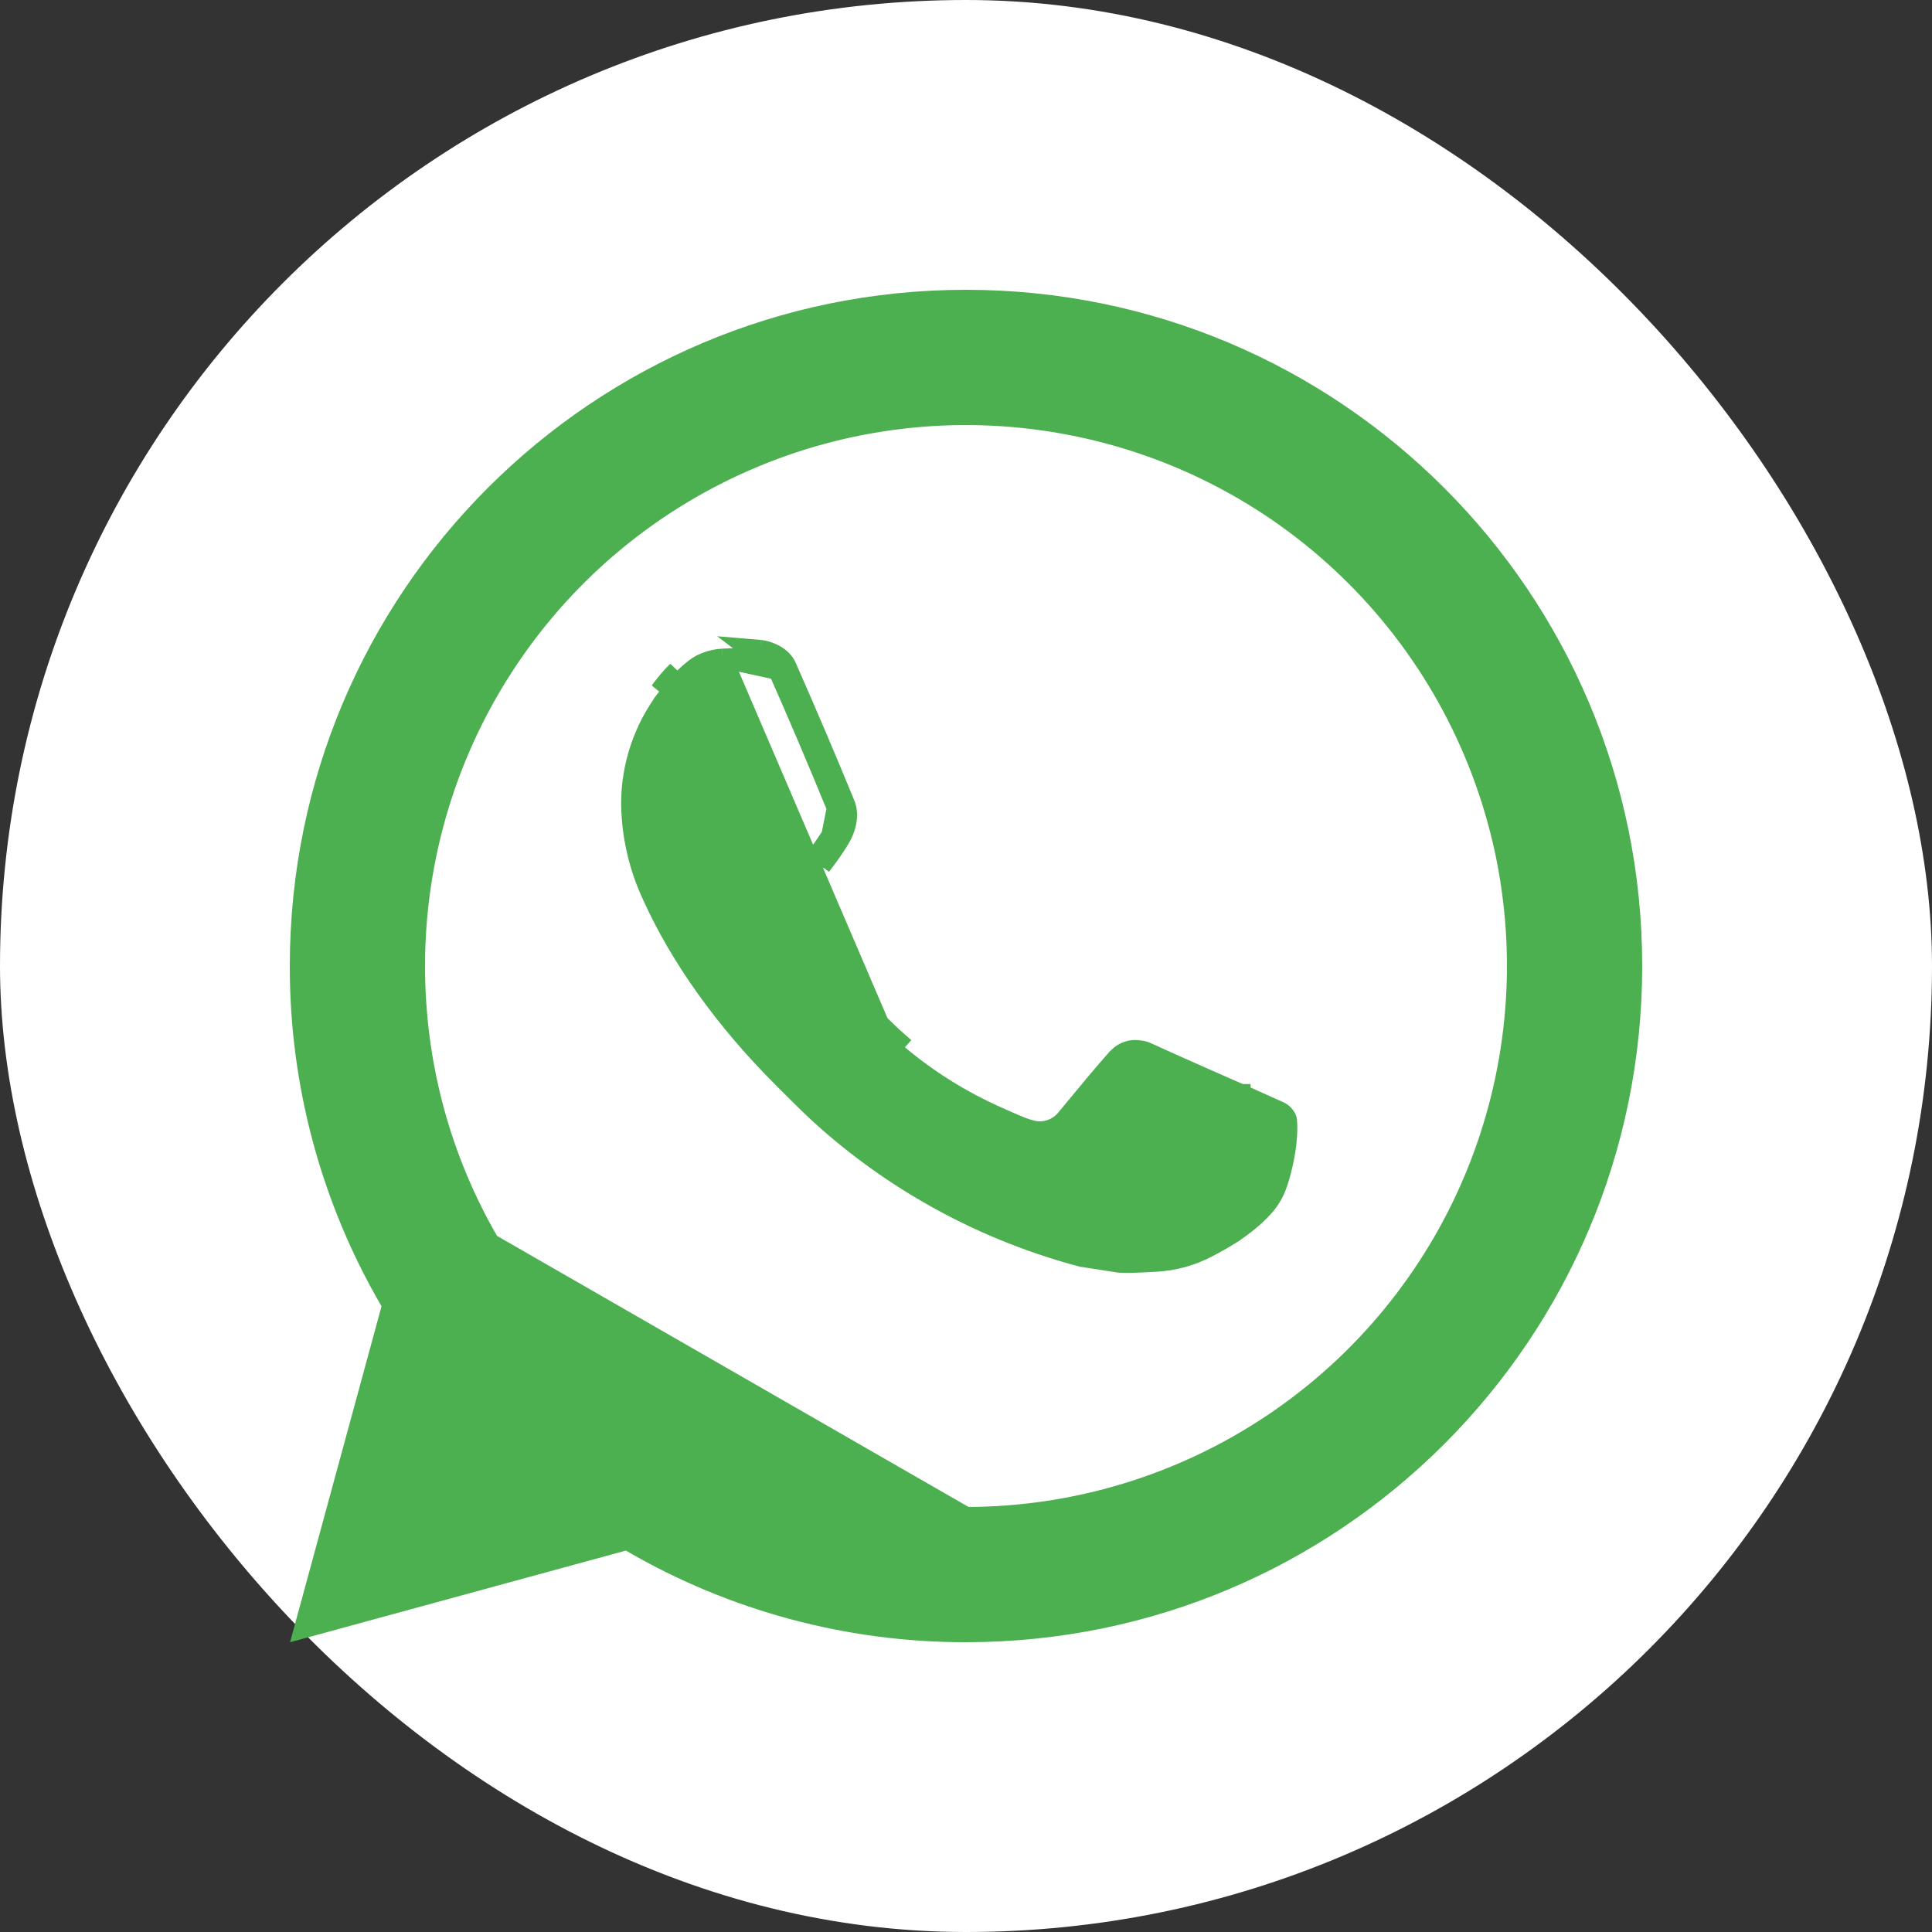
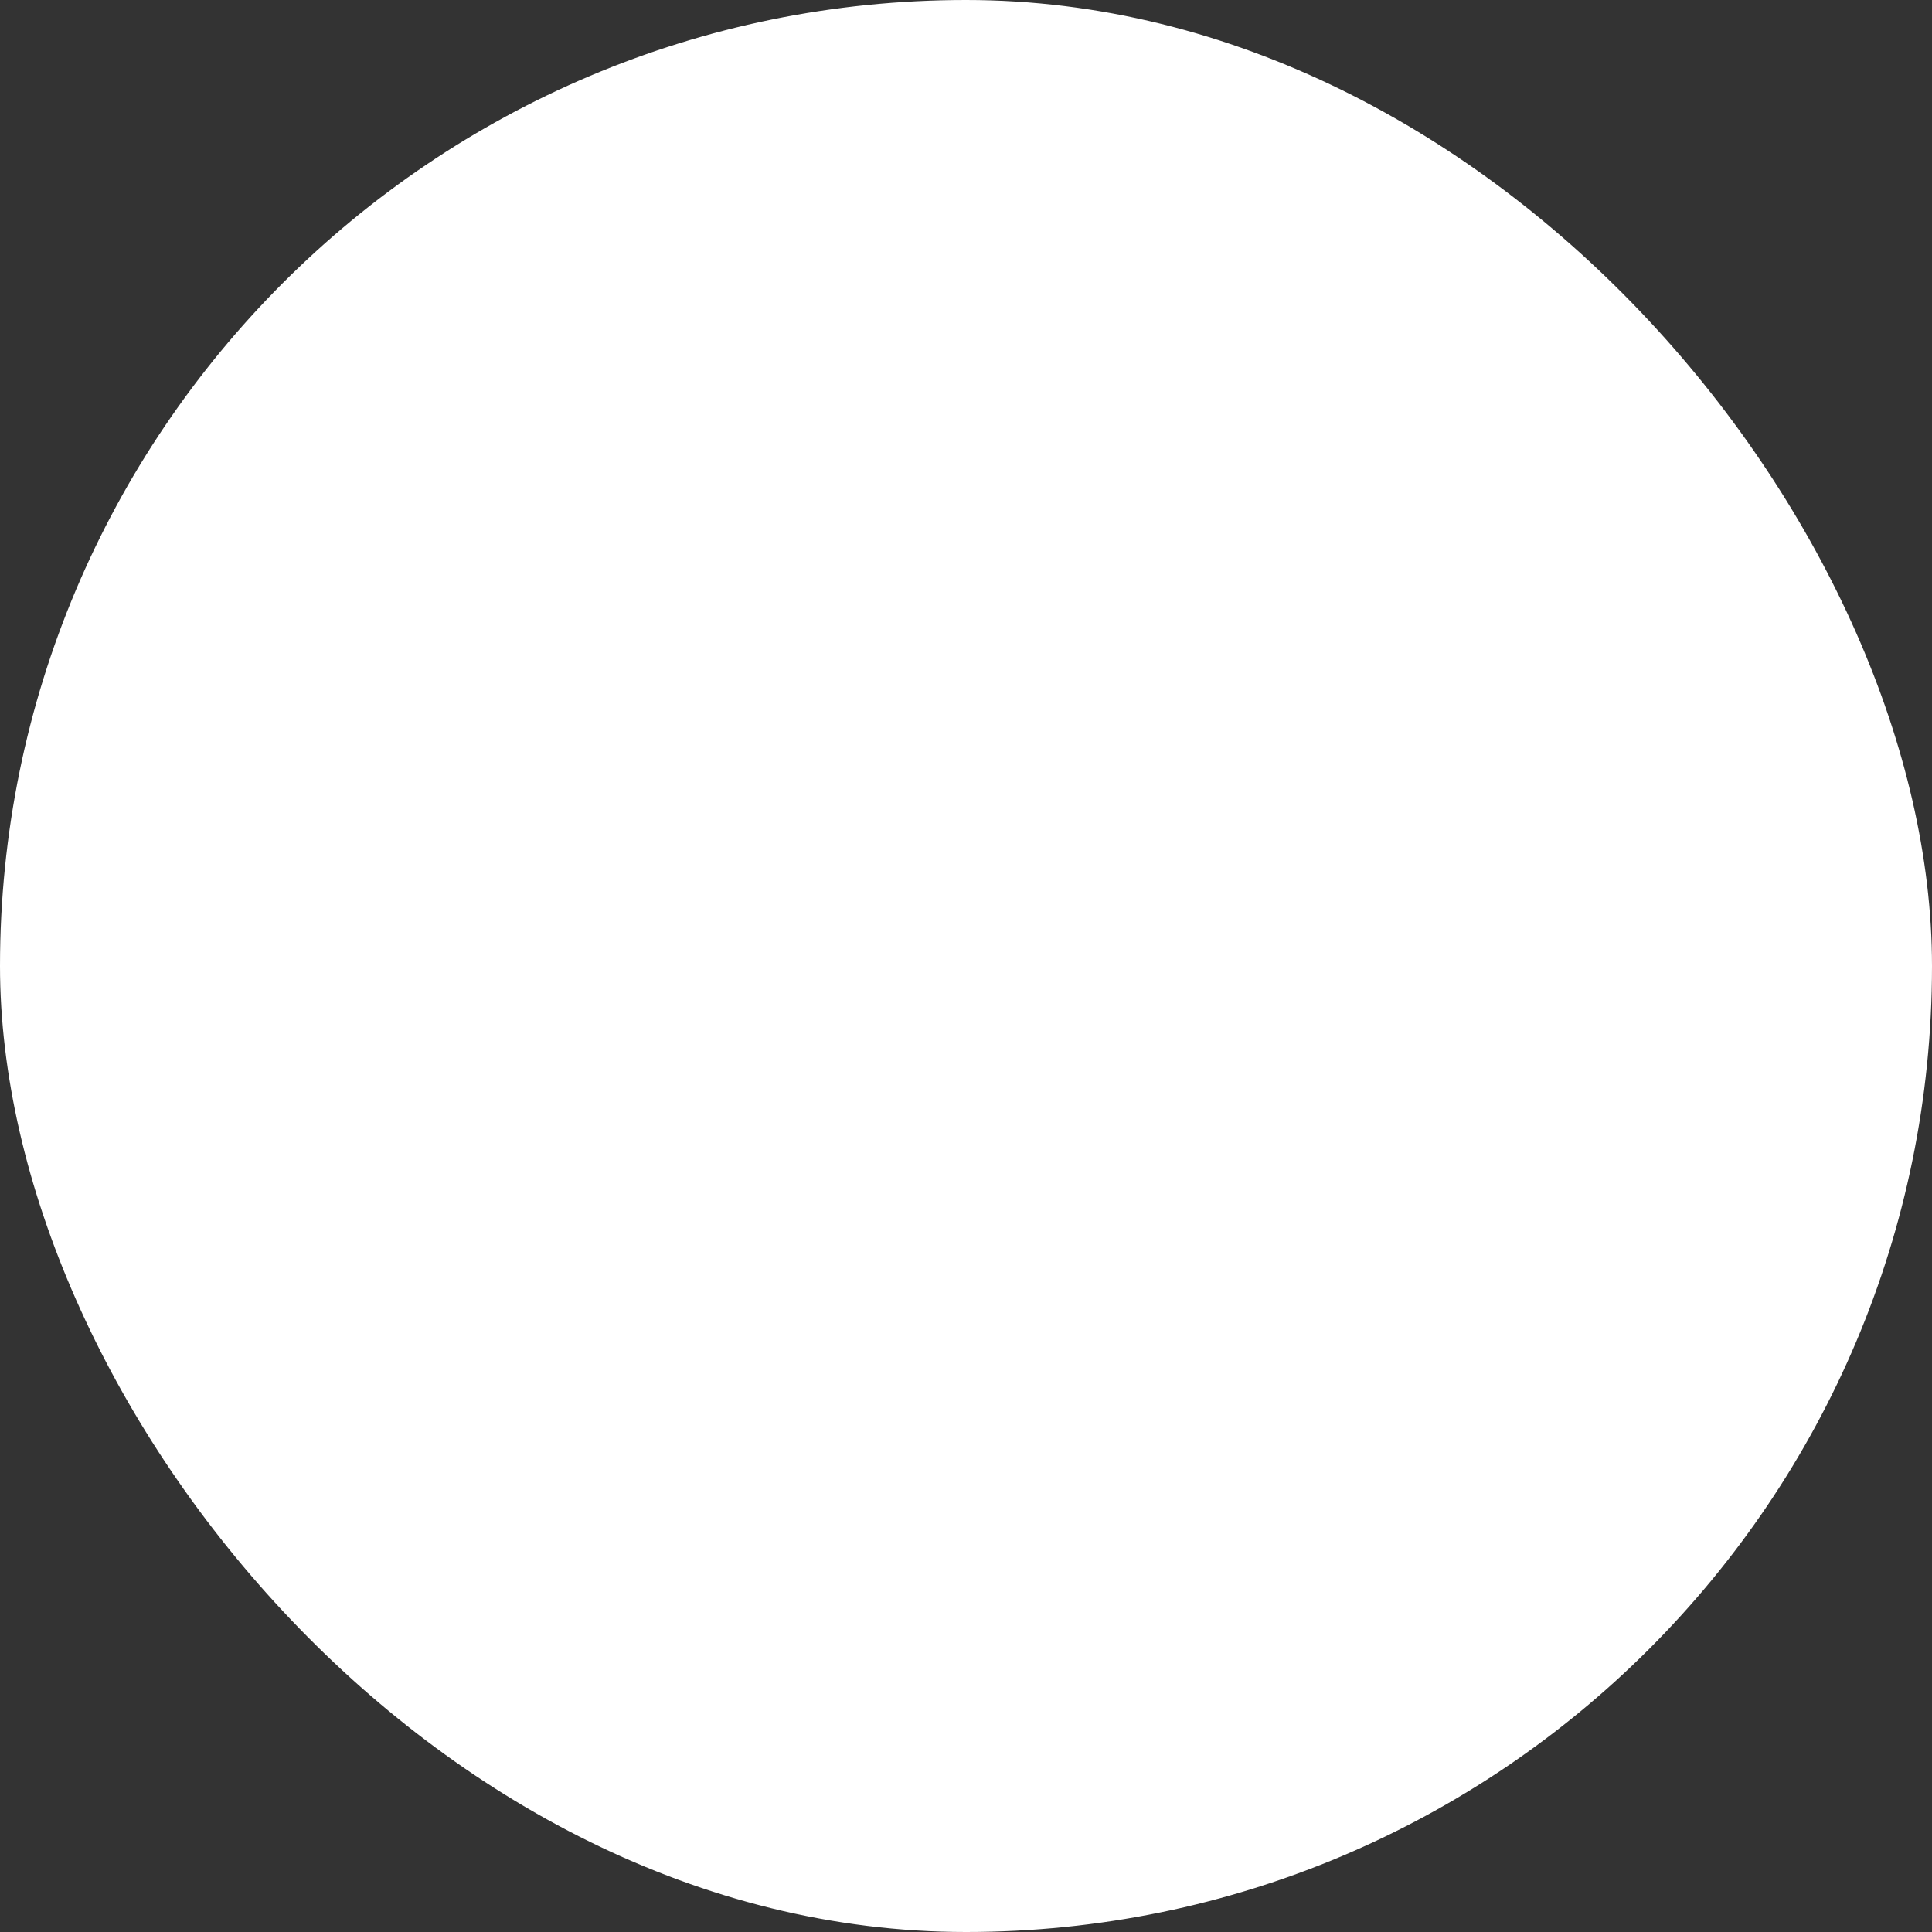
<svg xmlns="http://www.w3.org/2000/svg" width="20" height="20" viewBox="0 0 20 20" fill="none">
  <rect x="0" y="0" width="20" height="20" fill="#333333" stroke="none" />
  <rect width="20" height="20" rx="10" fill="white" />
-   <path d="M7.134 14.928L7.133 14.928L6.663 14.653L5.023 15.101L4.855 15.147L4.901 14.978L5.347 13.338L5.072 12.867L7.134 14.928ZM7.134 14.928C8.003 15.436 8.993 15.702 10 15.7M7.134 14.928L10 15.7M7.481 6.815L7.442 6.818C7.378 6.826 7.316 6.845 7.258 6.874C7.211 6.898 7.164 6.934 7.076 7.017C7.012 7.078 6.972 7.131 6.929 7.187C6.921 7.198 6.912 7.208 6.904 7.219L6.825 7.158M7.481 6.815L9.103 10.597C9.165 10.658 9.226 10.718 9.292 10.776L9.225 10.851C9.225 10.851 9.225 10.851 9.226 10.851C9.561 11.147 9.941 11.388 10.351 11.567L10.351 11.567L10.354 11.568L10.356 11.569C10.375 11.578 10.392 11.585 10.409 11.593C10.442 11.607 10.475 11.622 10.531 11.646L10.532 11.646C10.578 11.666 10.628 11.684 10.679 11.697L10.68 11.697C10.746 11.714 10.816 11.711 10.88 11.688C10.943 11.665 10.999 11.625 11.04 11.571C11.292 11.265 11.429 11.103 11.504 11.018C11.528 10.99 11.545 10.97 11.557 10.957L11.586 10.93C11.611 10.907 11.641 10.889 11.673 10.879C11.705 10.868 11.739 10.864 11.773 10.867L11.773 10.867L11.776 10.868C11.811 10.87 11.841 10.876 11.866 10.887C12.052 10.972 12.297 11.081 12.496 11.169C12.595 11.213 12.683 11.251 12.746 11.279L12.82 11.311L12.84 11.32L12.845 11.322L12.846 11.322L12.846 11.323L12.847 11.323L12.847 11.323L12.847 11.323L13.252 11.505C13.27 11.514 13.29 11.53 13.305 11.551C13.321 11.572 13.327 11.591 13.327 11.602L13.327 11.602L13.327 11.605C13.33 11.648 13.334 11.718 13.319 11.849C13.297 12.024 13.244 12.23 13.196 12.33C13.164 12.399 13.12 12.461 13.068 12.516L13.067 12.516C13.001 12.586 12.928 12.649 12.85 12.706L12.85 12.706L12.848 12.707C12.821 12.727 12.794 12.747 12.766 12.766C12.682 12.819 12.595 12.869 12.507 12.915L12.506 12.915C12.339 13.004 12.154 13.055 11.965 13.065L11.964 13.065C11.945 13.066 11.927 13.067 11.908 13.068C11.798 13.074 11.694 13.08 11.589 13.075L11.589 13.075L11.576 13.073L11.531 13.066L11.395 13.045L11.26 13.024L11.215 13.017L11.204 13.016C10.225 12.757 9.32 12.275 8.561 11.606C8.43 11.491 8.308 11.369 8.183 11.244C8.159 11.22 8.135 11.196 8.111 11.172L8.111 11.172C7.495 10.56 7.033 9.901 6.753 9.283L6.753 9.283L6.752 9.281C6.612 8.984 6.536 8.661 6.53 8.333C6.527 7.93 6.659 7.538 6.904 7.219L6.825 7.158M7.481 6.815C7.57 6.809 7.659 6.809 7.75 6.813C7.785 6.815 7.821 6.819 7.858 6.823L7.869 6.724M7.481 6.815L8.053 6.939M6.825 7.158C6.833 7.148 6.841 7.138 6.848 7.127C6.892 7.071 6.937 7.011 7.008 6.944L6.825 7.158ZM8.254 9.25L8.177 9.186L8.177 9.186L8.177 9.186L8.176 9.187L8.176 9.187L8.174 9.189L8.171 9.194C8.168 9.198 8.164 9.204 8.159 9.21C8.151 9.224 8.14 9.242 8.13 9.266C8.111 9.312 8.094 9.381 8.114 9.46C8.114 9.461 8.114 9.461 8.114 9.461L8.211 9.436C8.221 9.475 8.253 9.532 8.282 9.579L8.324 9.646M8.254 9.25L8.324 9.646M8.254 9.25L8.177 9.186L8.18 9.183L8.18 9.183L8.18 9.183L8.18 9.183L8.18 9.182L8.182 9.181L8.187 9.175L8.207 9.153C8.224 9.134 8.248 9.108 8.274 9.078C8.326 9.019 8.386 8.949 8.424 8.901L8.424 8.901C8.488 8.82 8.547 8.736 8.602 8.649M8.254 9.25L8.602 8.649M8.324 9.646L8.238 9.697C8.238 9.697 8.238 9.698 8.238 9.698L8.239 9.699L8.324 9.646ZM8.053 6.939L8.053 6.939C8.043 6.916 8.019 6.889 7.981 6.866C7.943 6.843 7.899 6.828 7.858 6.823L7.869 6.724M8.053 6.939C8.261 7.411 8.464 7.887 8.659 8.364M8.053 6.939L7.756 6.713C7.794 6.716 7.831 6.72 7.869 6.724L7.869 6.724M7.869 6.724C7.981 6.737 8.103 6.804 8.144 6.898C8.353 7.372 8.556 7.848 8.752 8.326M8.752 8.326L8.659 8.364M8.752 8.326C8.795 8.433 8.769 8.569 8.687 8.702M8.752 8.326L8.687 8.702M8.659 8.364C8.686 8.429 8.675 8.531 8.602 8.649M8.659 8.364L8.602 8.649M8.687 8.702C8.63 8.792 8.569 8.879 8.503 8.963L8.687 8.702ZM10 15.7C11.127 15.7 12.229 15.366 13.167 14.739C14.104 14.113 14.835 13.223 15.266 12.181C15.697 11.14 15.81 9.994 15.591 8.888C15.37 7.782 14.828 6.767 14.03 5.969C13.233 5.172 12.218 4.629 11.112 4.41C10.006 4.19 8.86 4.302 7.819 4.734C6.777 5.165 5.887 5.896 5.261 6.833C4.634 7.771 4.3 8.873 4.3 10C4.3 11.023 4.569 12.004 5.072 12.867L10 15.7ZM3.145 16.858L4.046 13.549L4.057 13.508L4.036 13.472C3.421 12.418 3.098 11.22 3.1 10V10C3.1 6.189 6.189 3.1 10 3.1C13.811 3.1 16.9 6.189 16.9 10C16.9 13.811 13.811 16.9 10 16.9L10 16.9C8.781 16.902 7.583 16.579 6.529 15.965L6.493 15.944L6.453 15.955L3.145 16.858ZM11.592 13.075L11.591 13.075L11.592 13.075Z" fill="#4CAF50" stroke="#4CAF50" stroke-width="0.2" />
</svg>